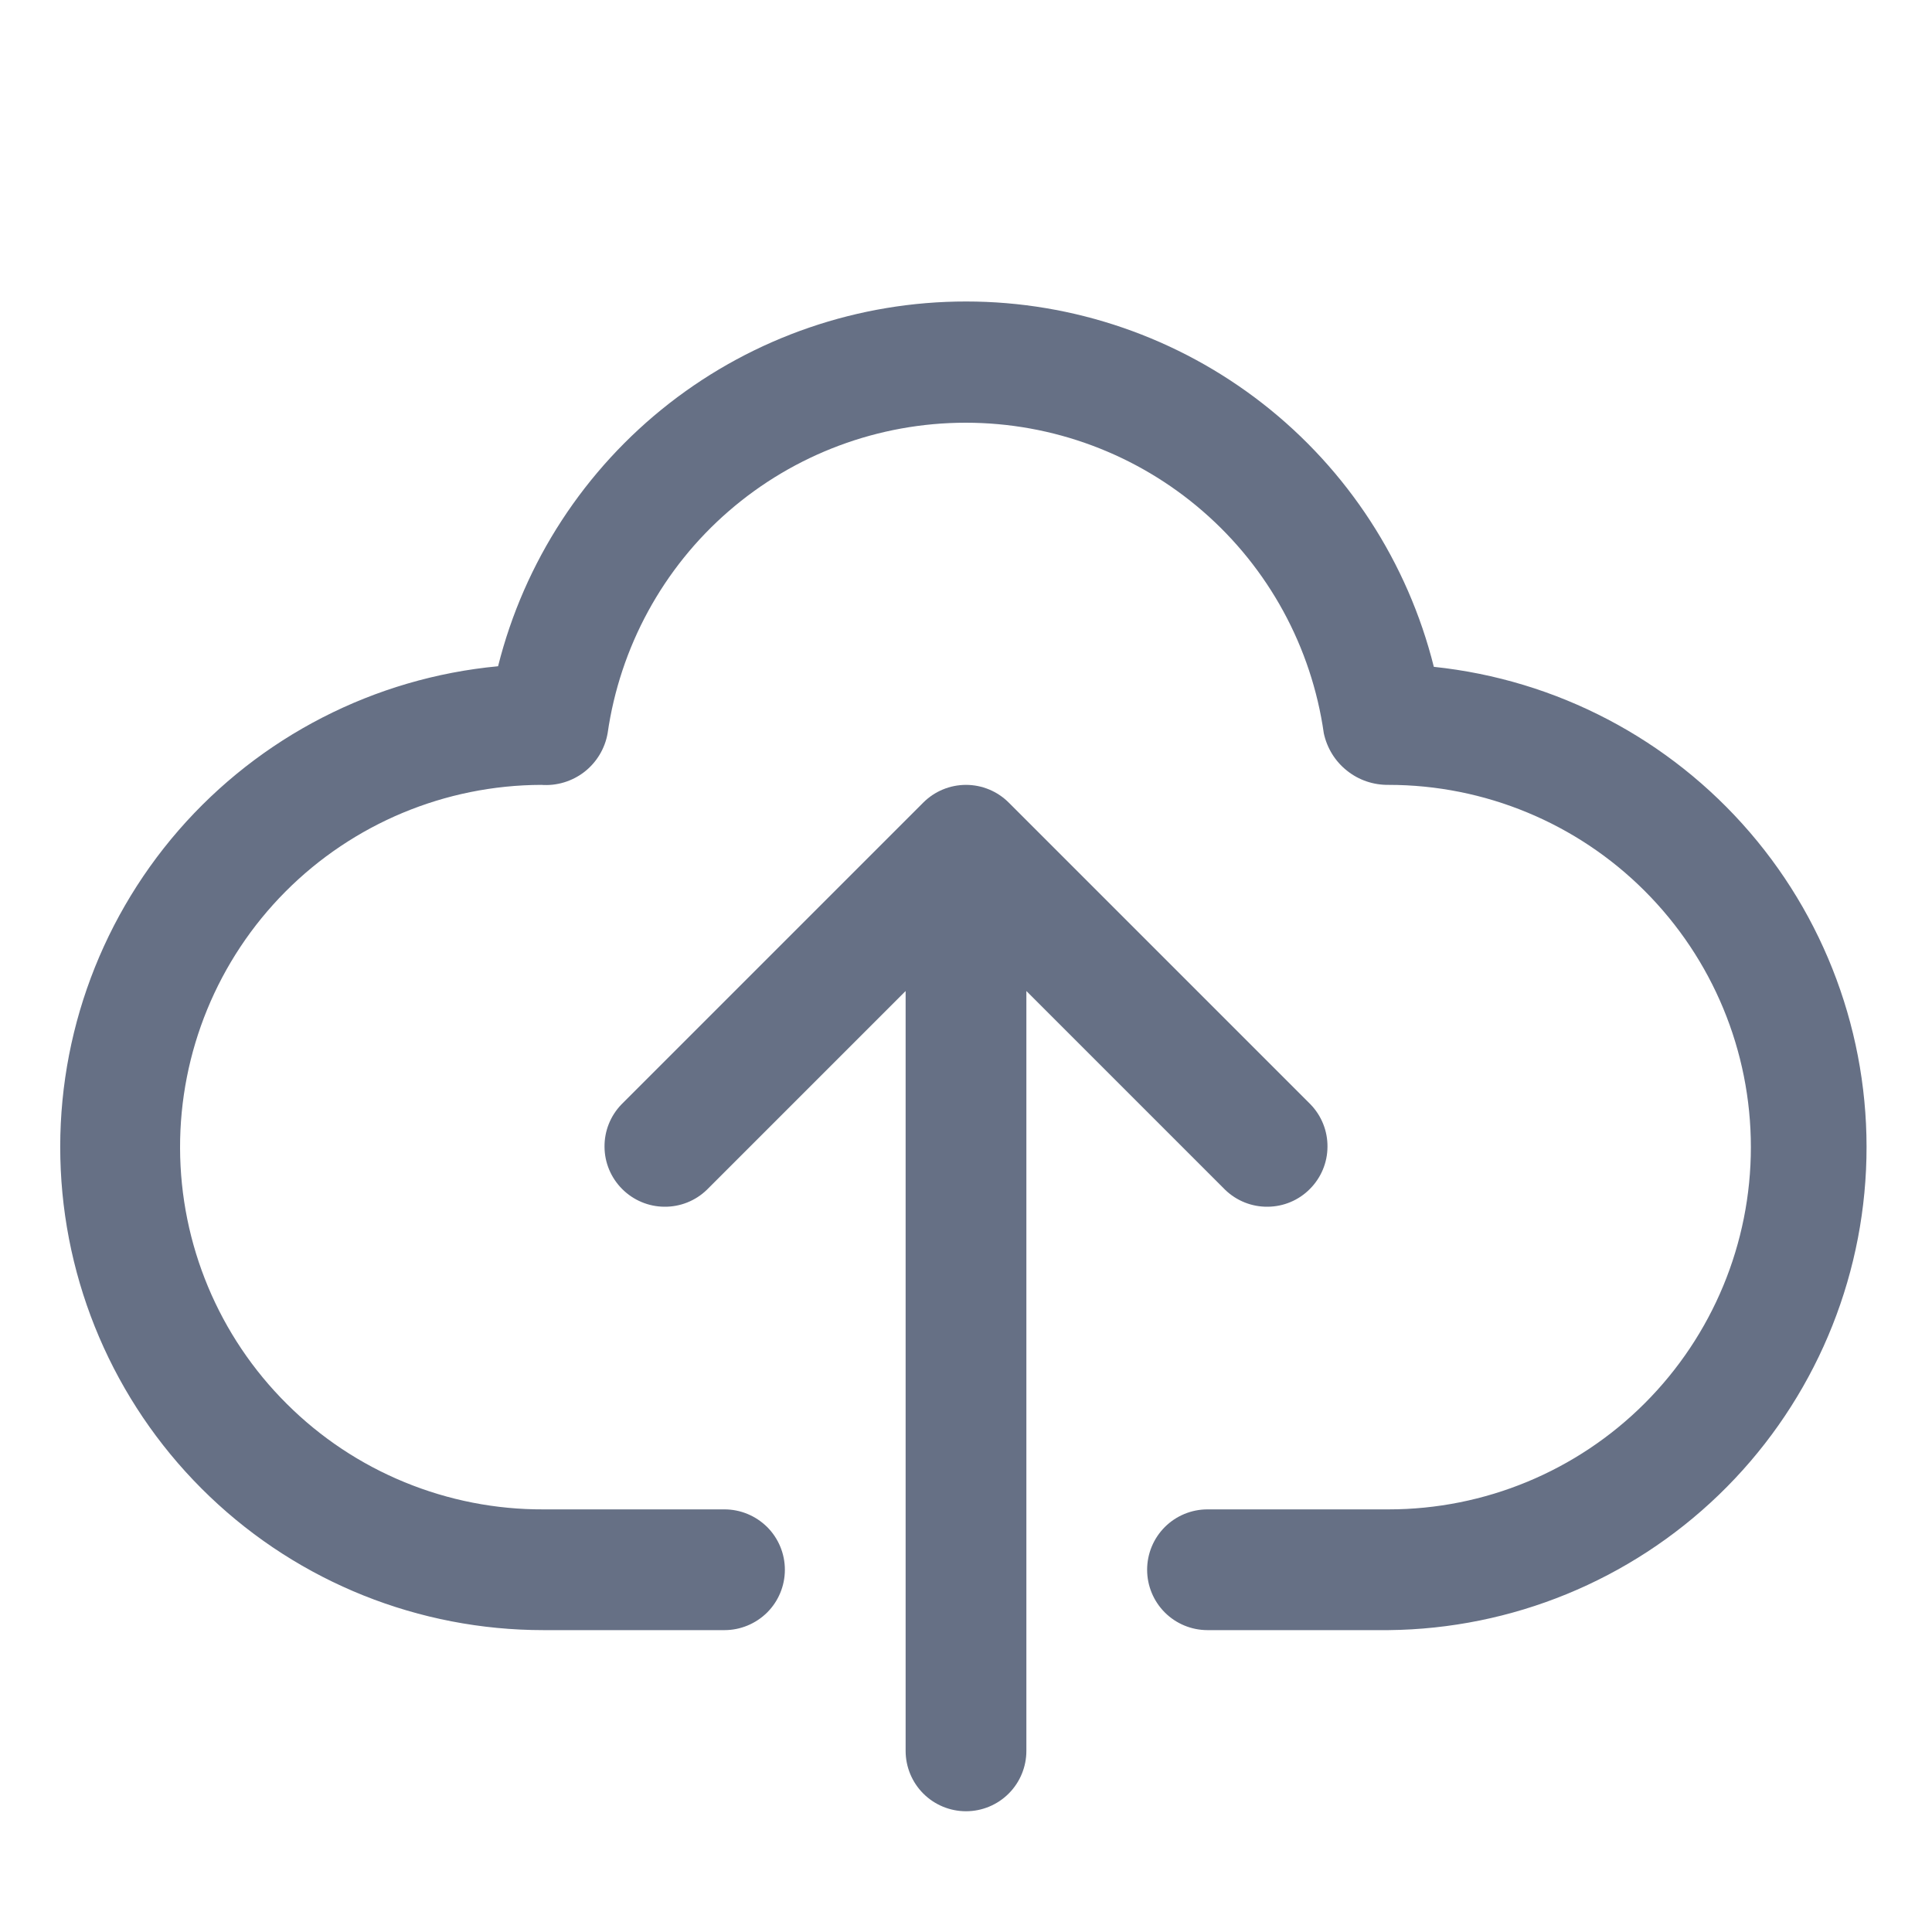
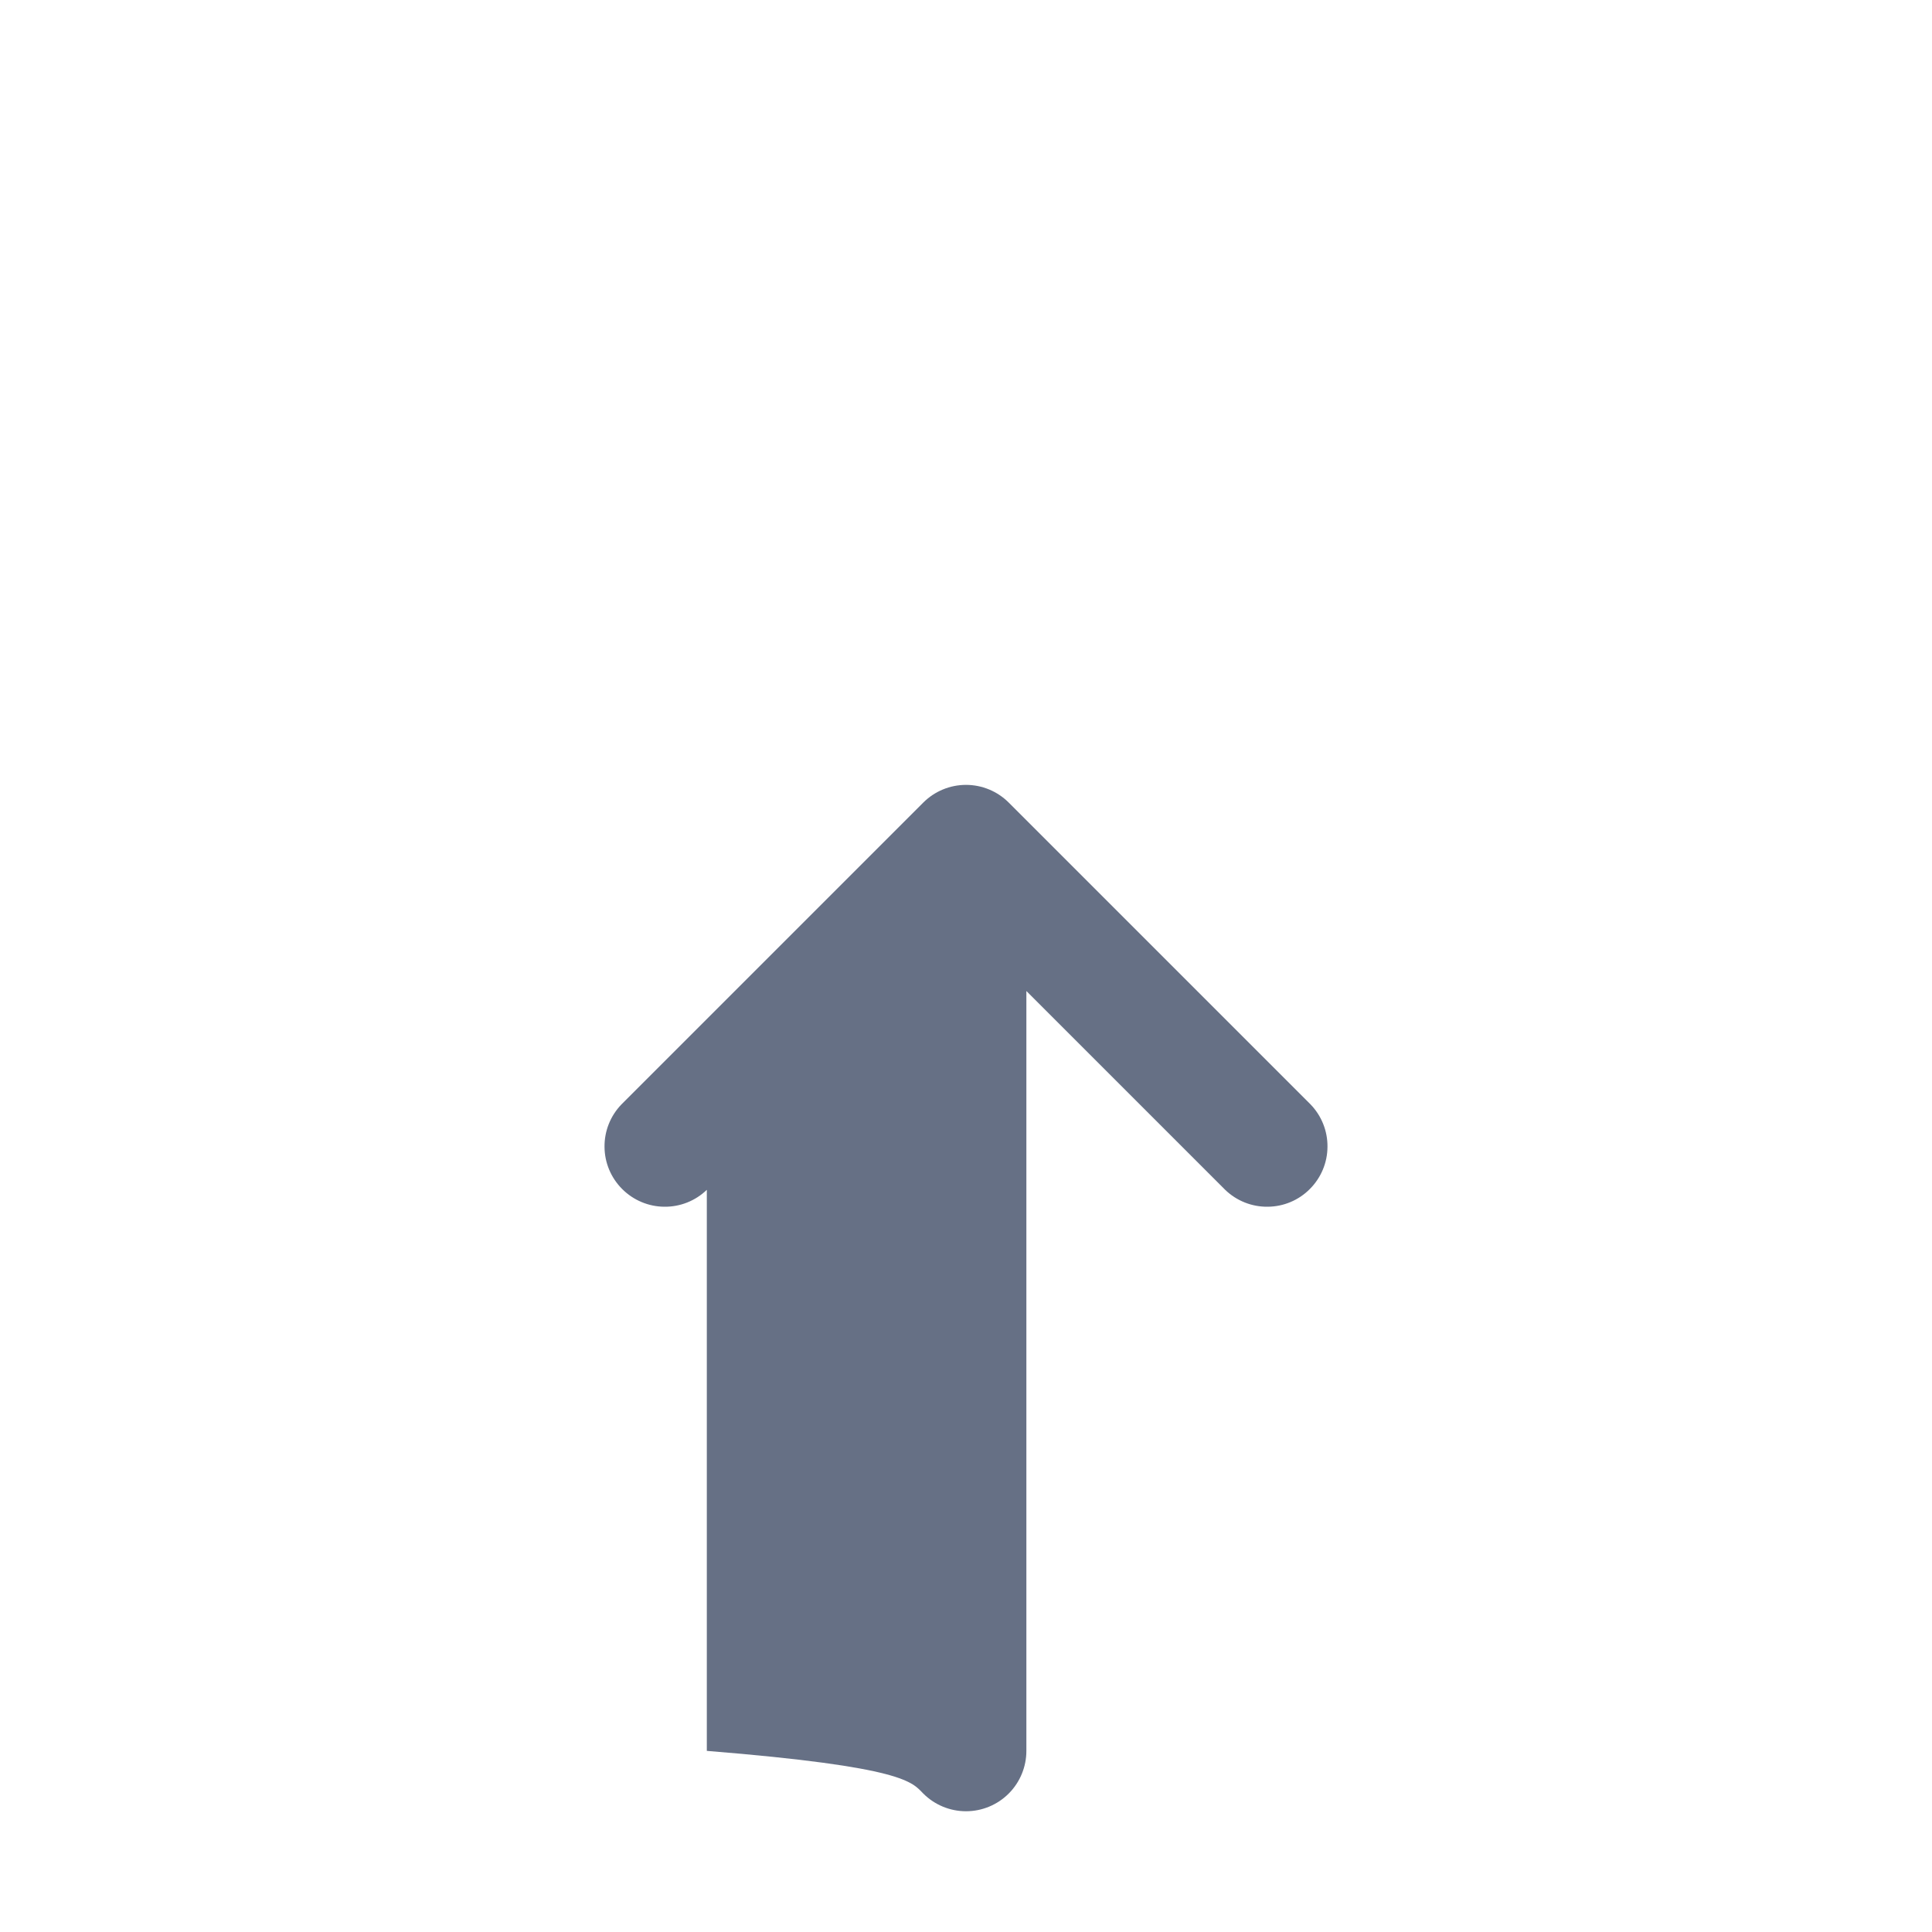
<svg xmlns="http://www.w3.org/2000/svg" width="20" height="20" viewBox="0 0 20 20" fill="none">
-   <path d="M14.843 6.903C14.573 5.823 13.95 4.864 13.073 4.179C12.196 3.494 11.115 3.121 10.002 3.121C8.889 3.12 7.807 3.491 6.929 4.175C6.051 4.86 5.427 5.817 5.156 6.897C3.876 7.017 2.691 7.626 1.848 8.596C1.005 9.567 0.568 10.825 0.629 12.11C0.689 13.394 1.242 14.606 2.172 15.493C3.102 16.381 4.339 16.875 5.625 16.875H7.5C7.665 16.875 7.824 16.809 7.942 16.692C8.059 16.575 8.125 16.416 8.125 16.25C8.125 16.084 8.059 15.925 7.942 15.808C7.824 15.691 7.665 15.625 7.5 15.625H5.625C5.132 15.627 4.644 15.531 4.189 15.344C3.733 15.157 3.319 14.882 2.97 14.534C2.264 13.833 1.867 12.88 1.864 11.886C1.861 10.891 2.253 9.936 2.954 9.231C3.655 8.526 4.608 8.128 5.603 8.125C5.763 8.137 5.922 8.089 6.049 7.991C6.176 7.892 6.262 7.75 6.29 7.591C6.418 6.699 6.862 5.882 7.543 5.292C8.224 4.701 9.096 4.376 9.997 4.376C10.899 4.376 11.77 4.701 12.451 5.292C13.132 5.882 13.577 6.699 13.704 7.591C13.737 7.744 13.821 7.881 13.944 7.978C14.066 8.076 14.218 8.127 14.375 8.125C15.369 8.125 16.323 8.52 17.026 9.223C17.73 9.927 18.125 10.88 18.125 11.875C18.125 12.87 17.73 13.823 17.026 14.527C16.323 15.23 15.369 15.625 14.375 15.625H12.5C12.334 15.625 12.175 15.691 12.058 15.808C11.941 15.925 11.875 16.084 11.875 16.25C11.875 16.416 11.941 16.575 12.058 16.692C12.175 16.809 12.334 16.875 12.5 16.875H14.375C15.651 16.862 16.874 16.361 17.793 15.475C18.712 14.589 19.257 13.385 19.317 12.11C19.377 10.835 18.947 9.585 18.115 8.617C17.283 7.649 16.113 7.036 14.843 6.903Z" fill="#667085" />
-   <path d="M12.683 12.317C12.801 12.431 12.959 12.494 13.123 12.492C13.287 12.491 13.444 12.425 13.559 12.309C13.675 12.193 13.741 12.037 13.742 11.873C13.744 11.709 13.681 11.551 13.567 11.433L10.442 8.308C10.325 8.191 10.166 8.125 10 8.125C9.834 8.125 9.675 8.191 9.558 8.308L6.433 11.433C6.319 11.551 6.256 11.709 6.258 11.873C6.259 12.037 6.325 12.193 6.441 12.309C6.557 12.425 6.714 12.491 6.877 12.492C7.041 12.494 7.199 12.431 7.317 12.317L9.375 10.259V18.125C9.375 18.291 9.441 18.45 9.558 18.567C9.675 18.684 9.834 18.75 10 18.75C10.166 18.75 10.325 18.684 10.442 18.567C10.559 18.45 10.625 18.291 10.625 18.125V10.259L12.683 12.317Z" fill="#667085" />
+   <path d="M12.683 12.317C12.801 12.431 12.959 12.494 13.123 12.492C13.287 12.491 13.444 12.425 13.559 12.309C13.675 12.193 13.741 12.037 13.742 11.873C13.744 11.709 13.681 11.551 13.567 11.433L10.442 8.308C10.325 8.191 10.166 8.125 10 8.125C9.834 8.125 9.675 8.191 9.558 8.308L6.433 11.433C6.319 11.551 6.256 11.709 6.258 11.873C6.259 12.037 6.325 12.193 6.441 12.309C6.557 12.425 6.714 12.491 6.877 12.492C7.041 12.494 7.199 12.431 7.317 12.317V18.125C9.375 18.291 9.441 18.45 9.558 18.567C9.675 18.684 9.834 18.75 10 18.75C10.166 18.75 10.325 18.684 10.442 18.567C10.559 18.45 10.625 18.291 10.625 18.125V10.259L12.683 12.317Z" fill="#667085" />
</svg>